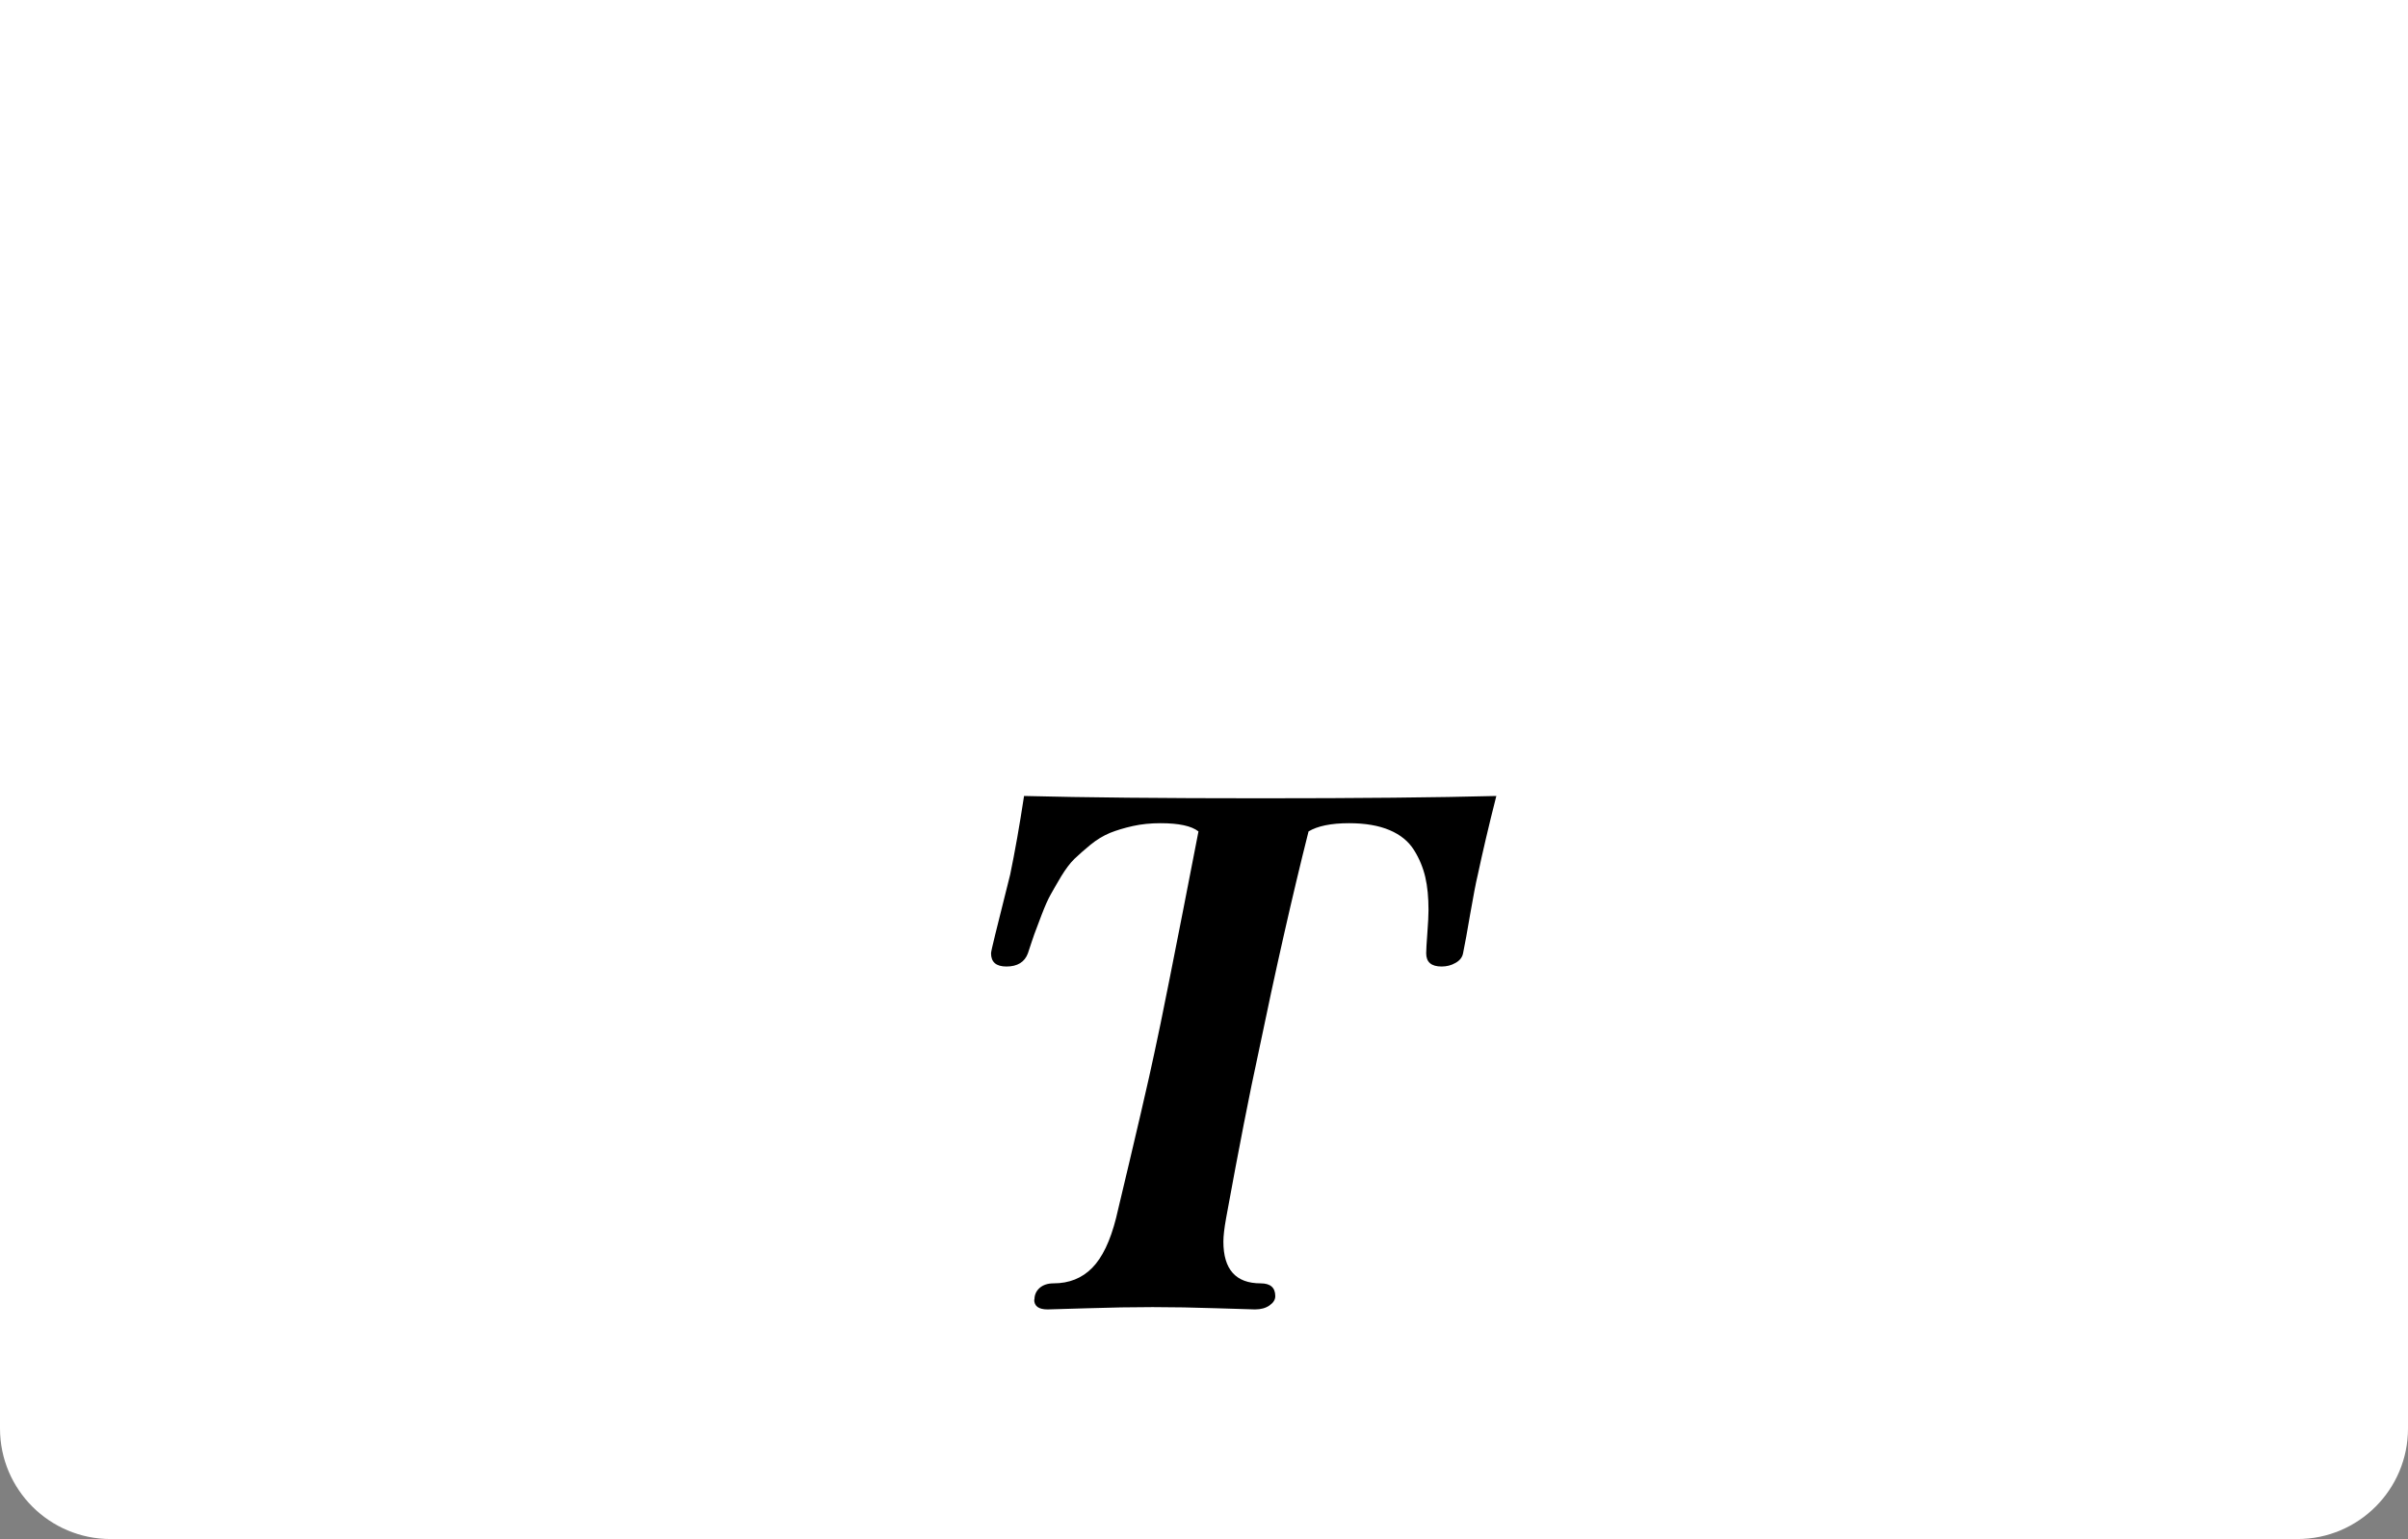
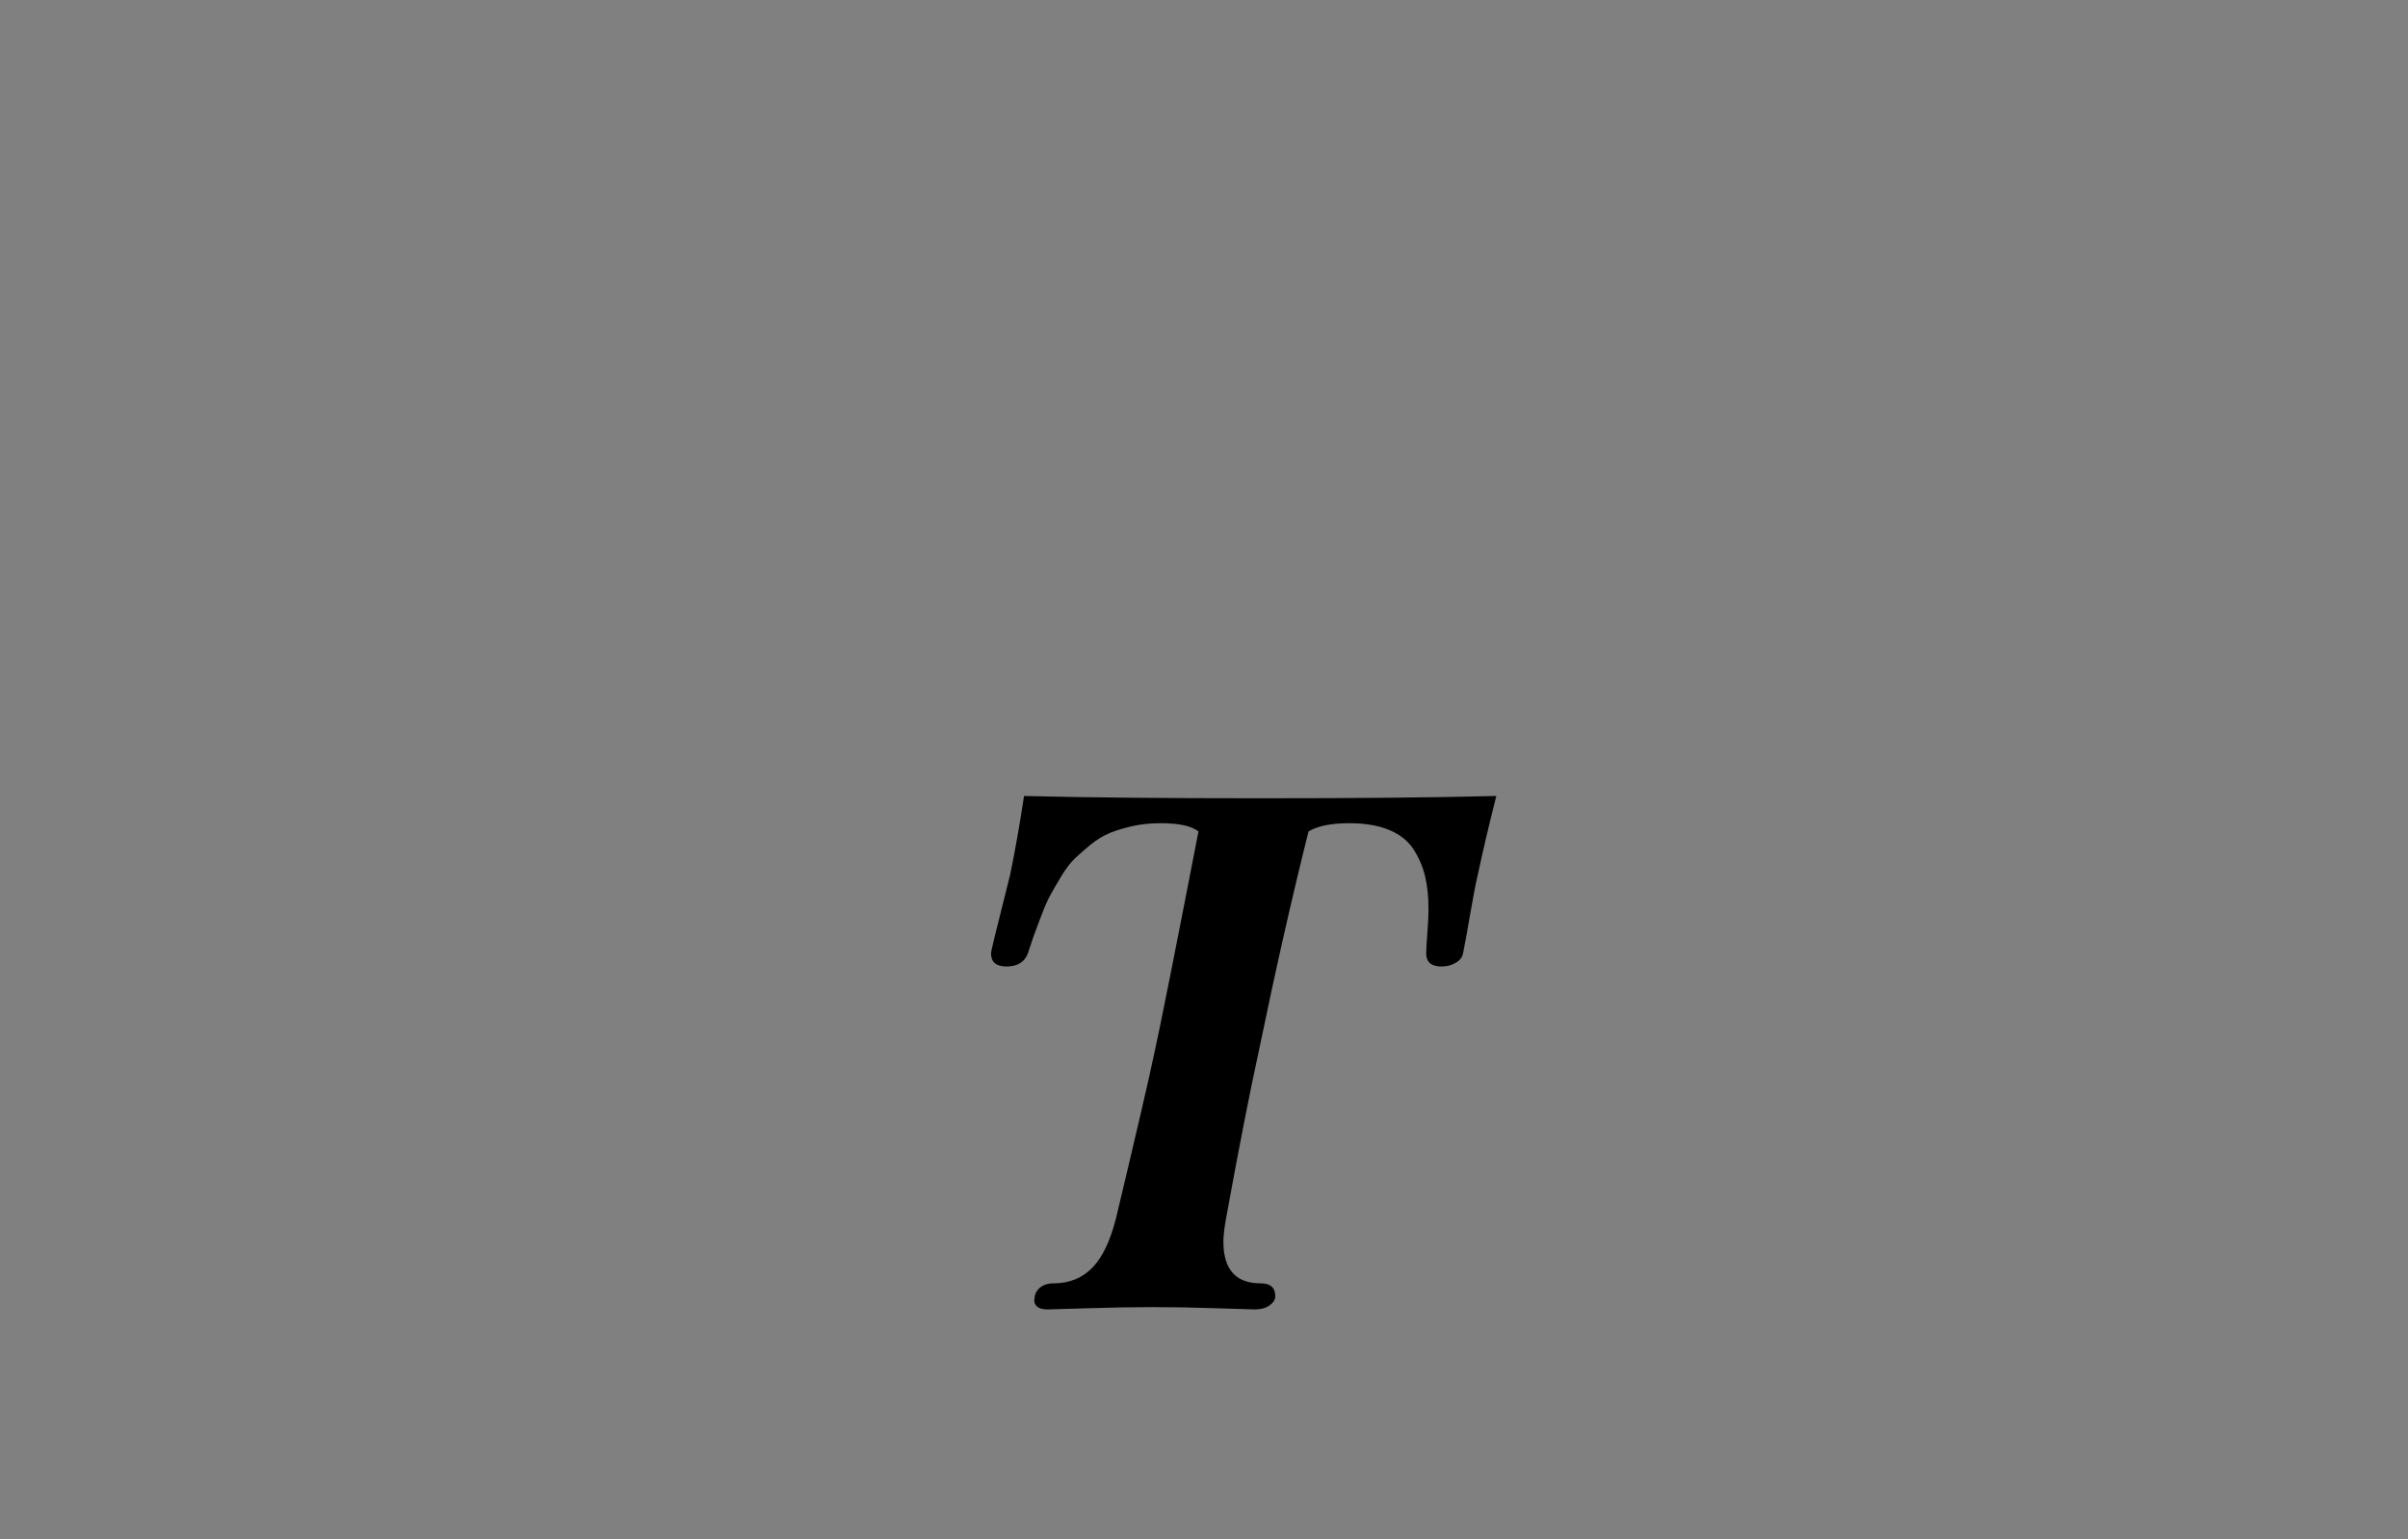
<svg xmlns="http://www.w3.org/2000/svg" id="Layer_2" data-name="Layer 2" viewBox="0 0 187.48 119.85">
  <rect x="0" y="0" width="187.48" height="119.85" fill="#808080" stroke="none" />
  <defs>
    <style>
      .cls-1 {
        fill: #000;
      }

      .cls-1, .cls-2 {
        stroke-width: 0px;
      }

      .cls-2 {
        fill: #fff;
      }
    </style>
  </defs>
  <g id="Sticker">
-     <path class="cls-2" d="M0,0v111.23c0,4.76,3.86,8.61,8.61,8.61h170.26c4.76,0,8.61-3.86,8.61-8.61V0H0Z" />
    <path class="cls-1" d="M80.54,101.19c0-.37.14-.67.41-.91.27-.23.63-.35,1.08-.35,1.21,0,2.21-.4,3-1.2s1.41-2.09,1.86-3.87c1.58-6.62,2.58-10.92,2.99-12.89.47-2.11,1.61-7.85,3.43-17.23-.55-.43-1.53-.64-2.96-.64-.76,0-1.48.07-2.15.22s-1.27.33-1.79.54c-.52.22-1.02.52-1.51.92-.49.4-.9.77-1.25,1.1-.34.33-.68.79-1.03,1.36-.34.58-.62,1.05-.82,1.42-.21.37-.44.89-.7,1.57s-.45,1.18-.57,1.51c-.12.33-.28.83-.5,1.49-.25.68-.81,1.03-1.67,1.03-.8,0-1.2-.34-1.2-1.03,0-.1.11-.58.32-1.44l.7-2.81c.25-1.02.41-1.64.47-1.88.37-1.78.73-3.82,1.08-6.12,4.63.12,10.77.18,18.43.18s13.71-.06,18.34-.18c-.61,2.4-1.08,4.44-1.44,6.12-.16.66-.35,1.68-.59,3.05-.23,1.37-.42,2.39-.56,3.08-.06.31-.25.56-.59.75-.33.19-.69.28-1.08.28-.8,0-1.2-.34-1.2-1.03,0-.25.03-.78.09-1.57s.09-1.39.09-1.8c0-.98-.08-1.83-.25-2.56-.17-.73-.46-1.44-.88-2.11-.42-.67-1.05-1.19-1.9-1.55-.85-.36-1.9-.54-3.15-.54-1.41,0-2.46.22-3.16.64-1.25,4.96-2.55,10.7-3.9,17.23-.68,3.11-1.52,7.4-2.52,12.89-.14.78-.21,1.39-.21,1.82,0,2.17.97,3.25,2.9,3.25.76,0,1.14.33,1.14,1,0,.27-.15.51-.45.72-.3.21-.68.31-1.13.31-.2,0-1.18-.03-2.96-.09-1.78-.06-3.45-.09-5.01-.09s-3.27.03-5.11.09-2.87.09-3.06.09c-.7,0-1.05-.25-1.05-.76Z" />
  </g>
</svg>